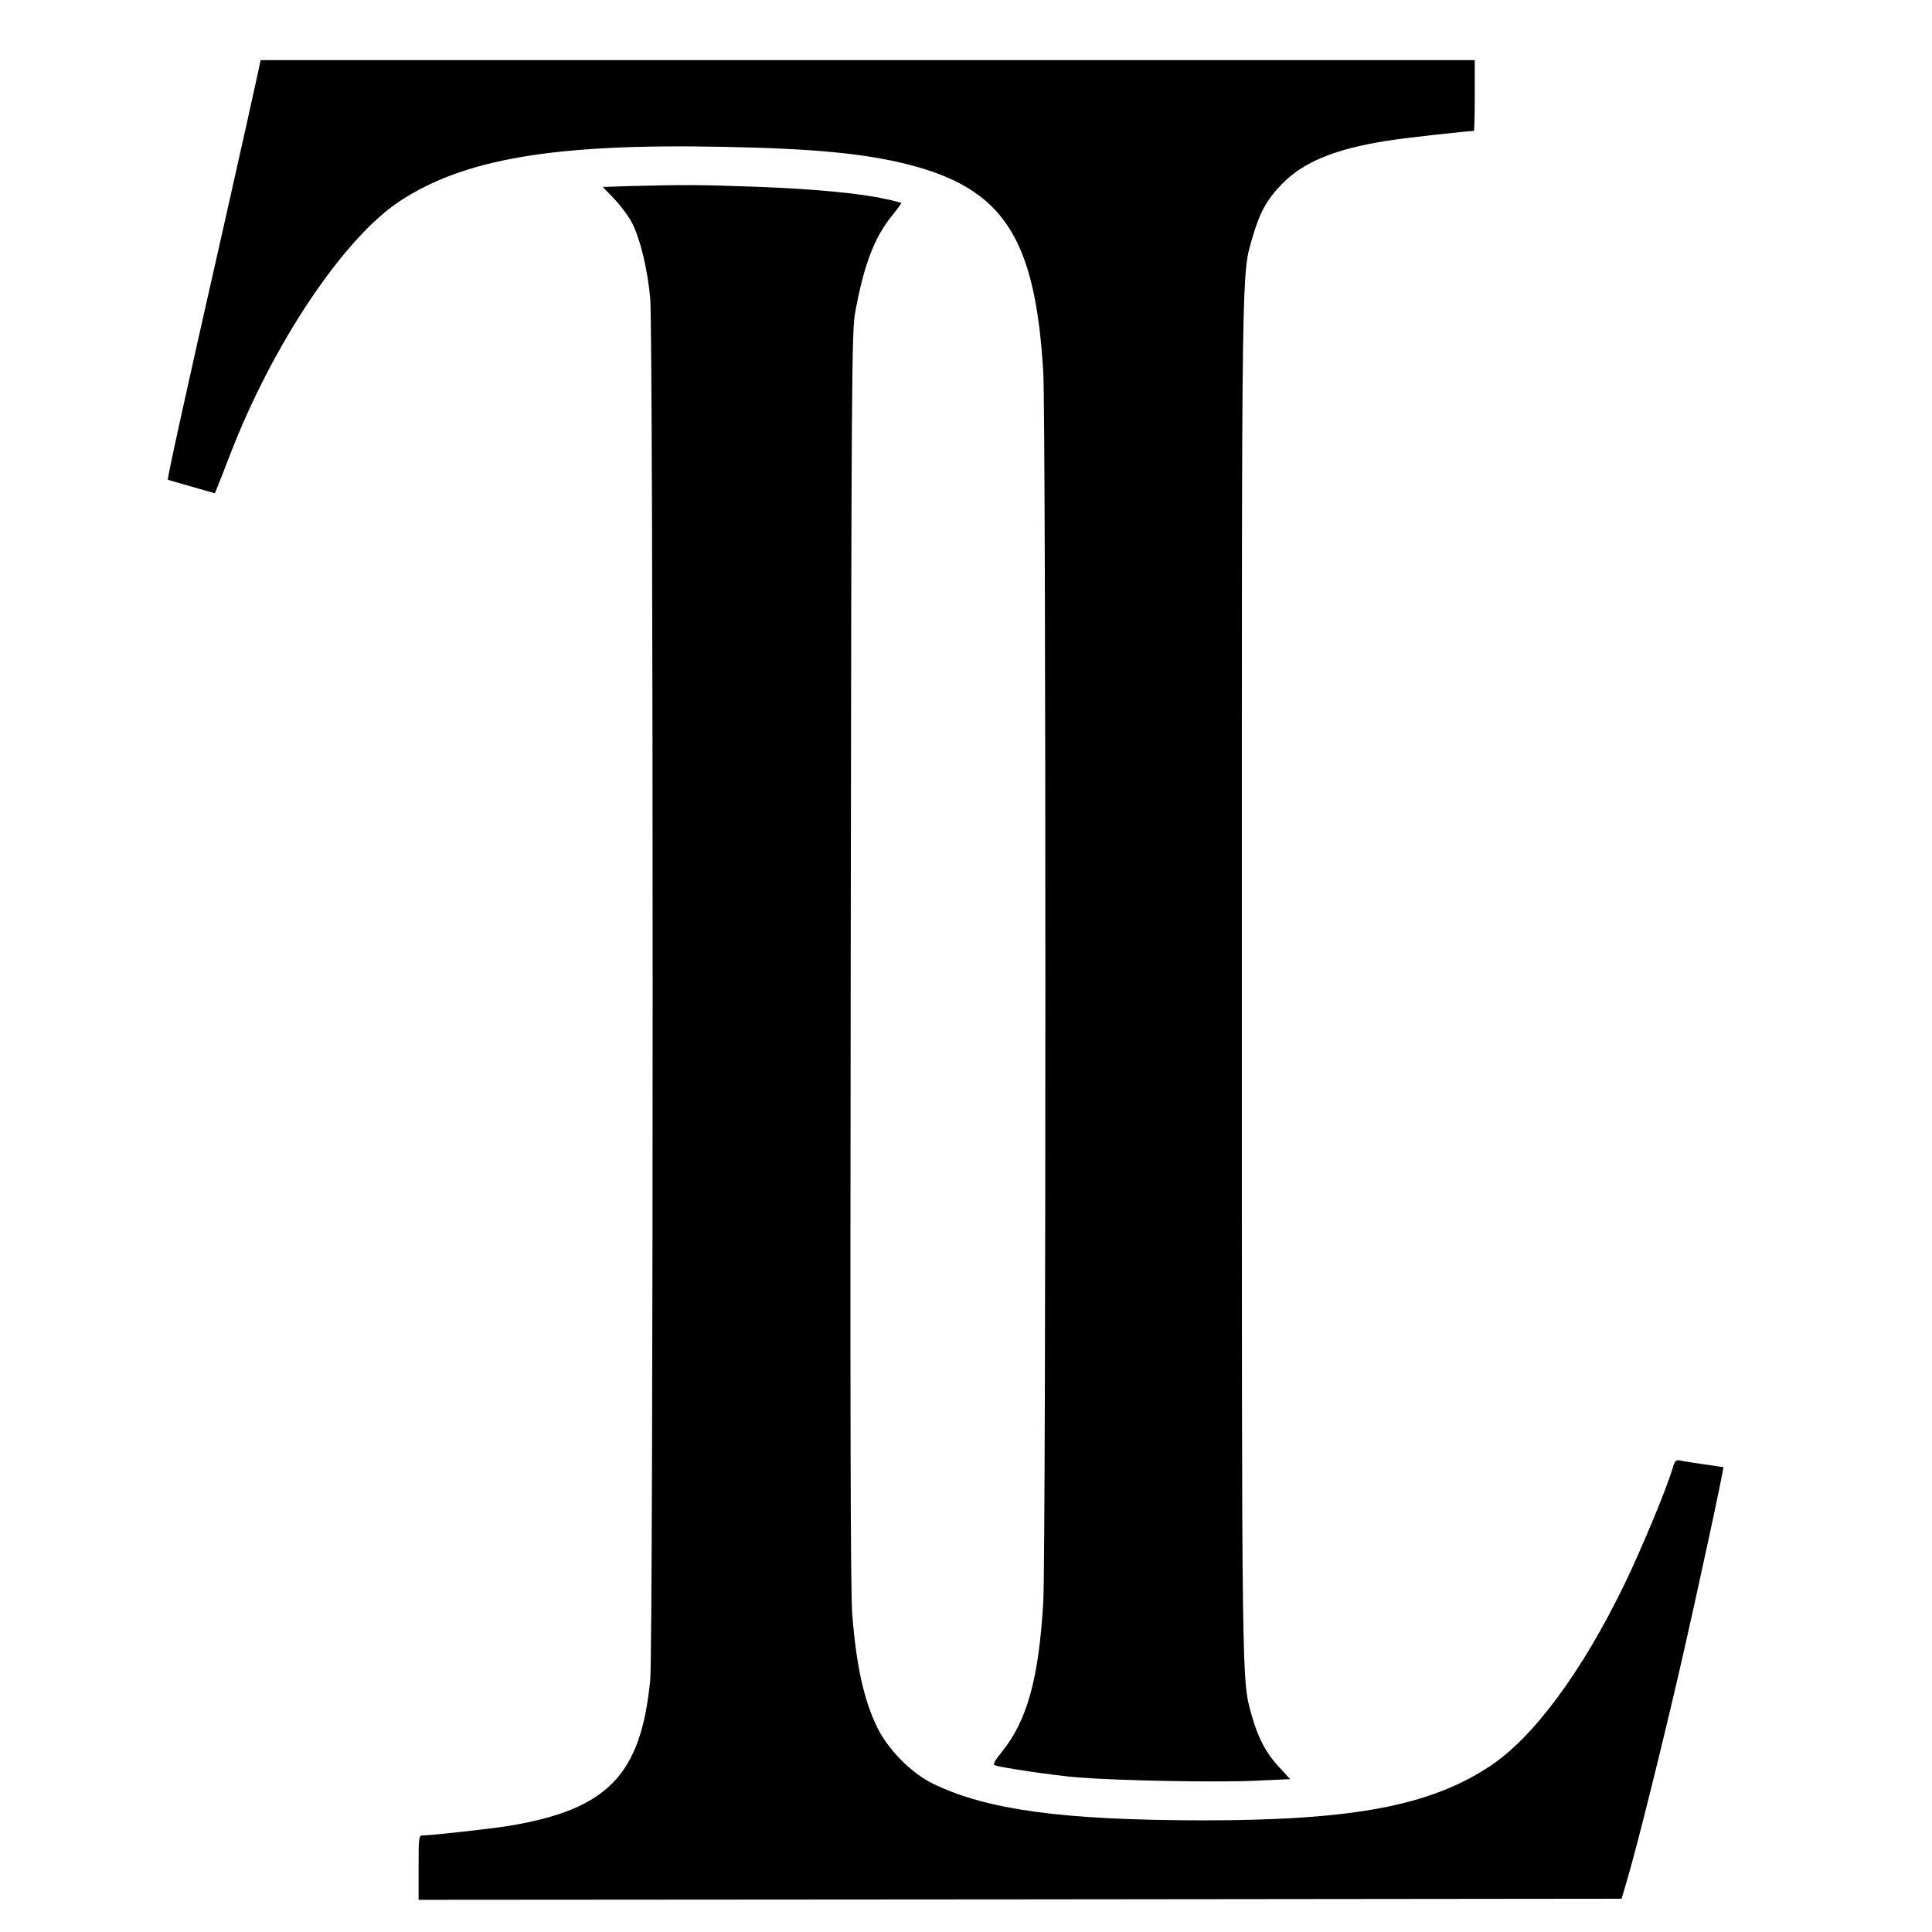
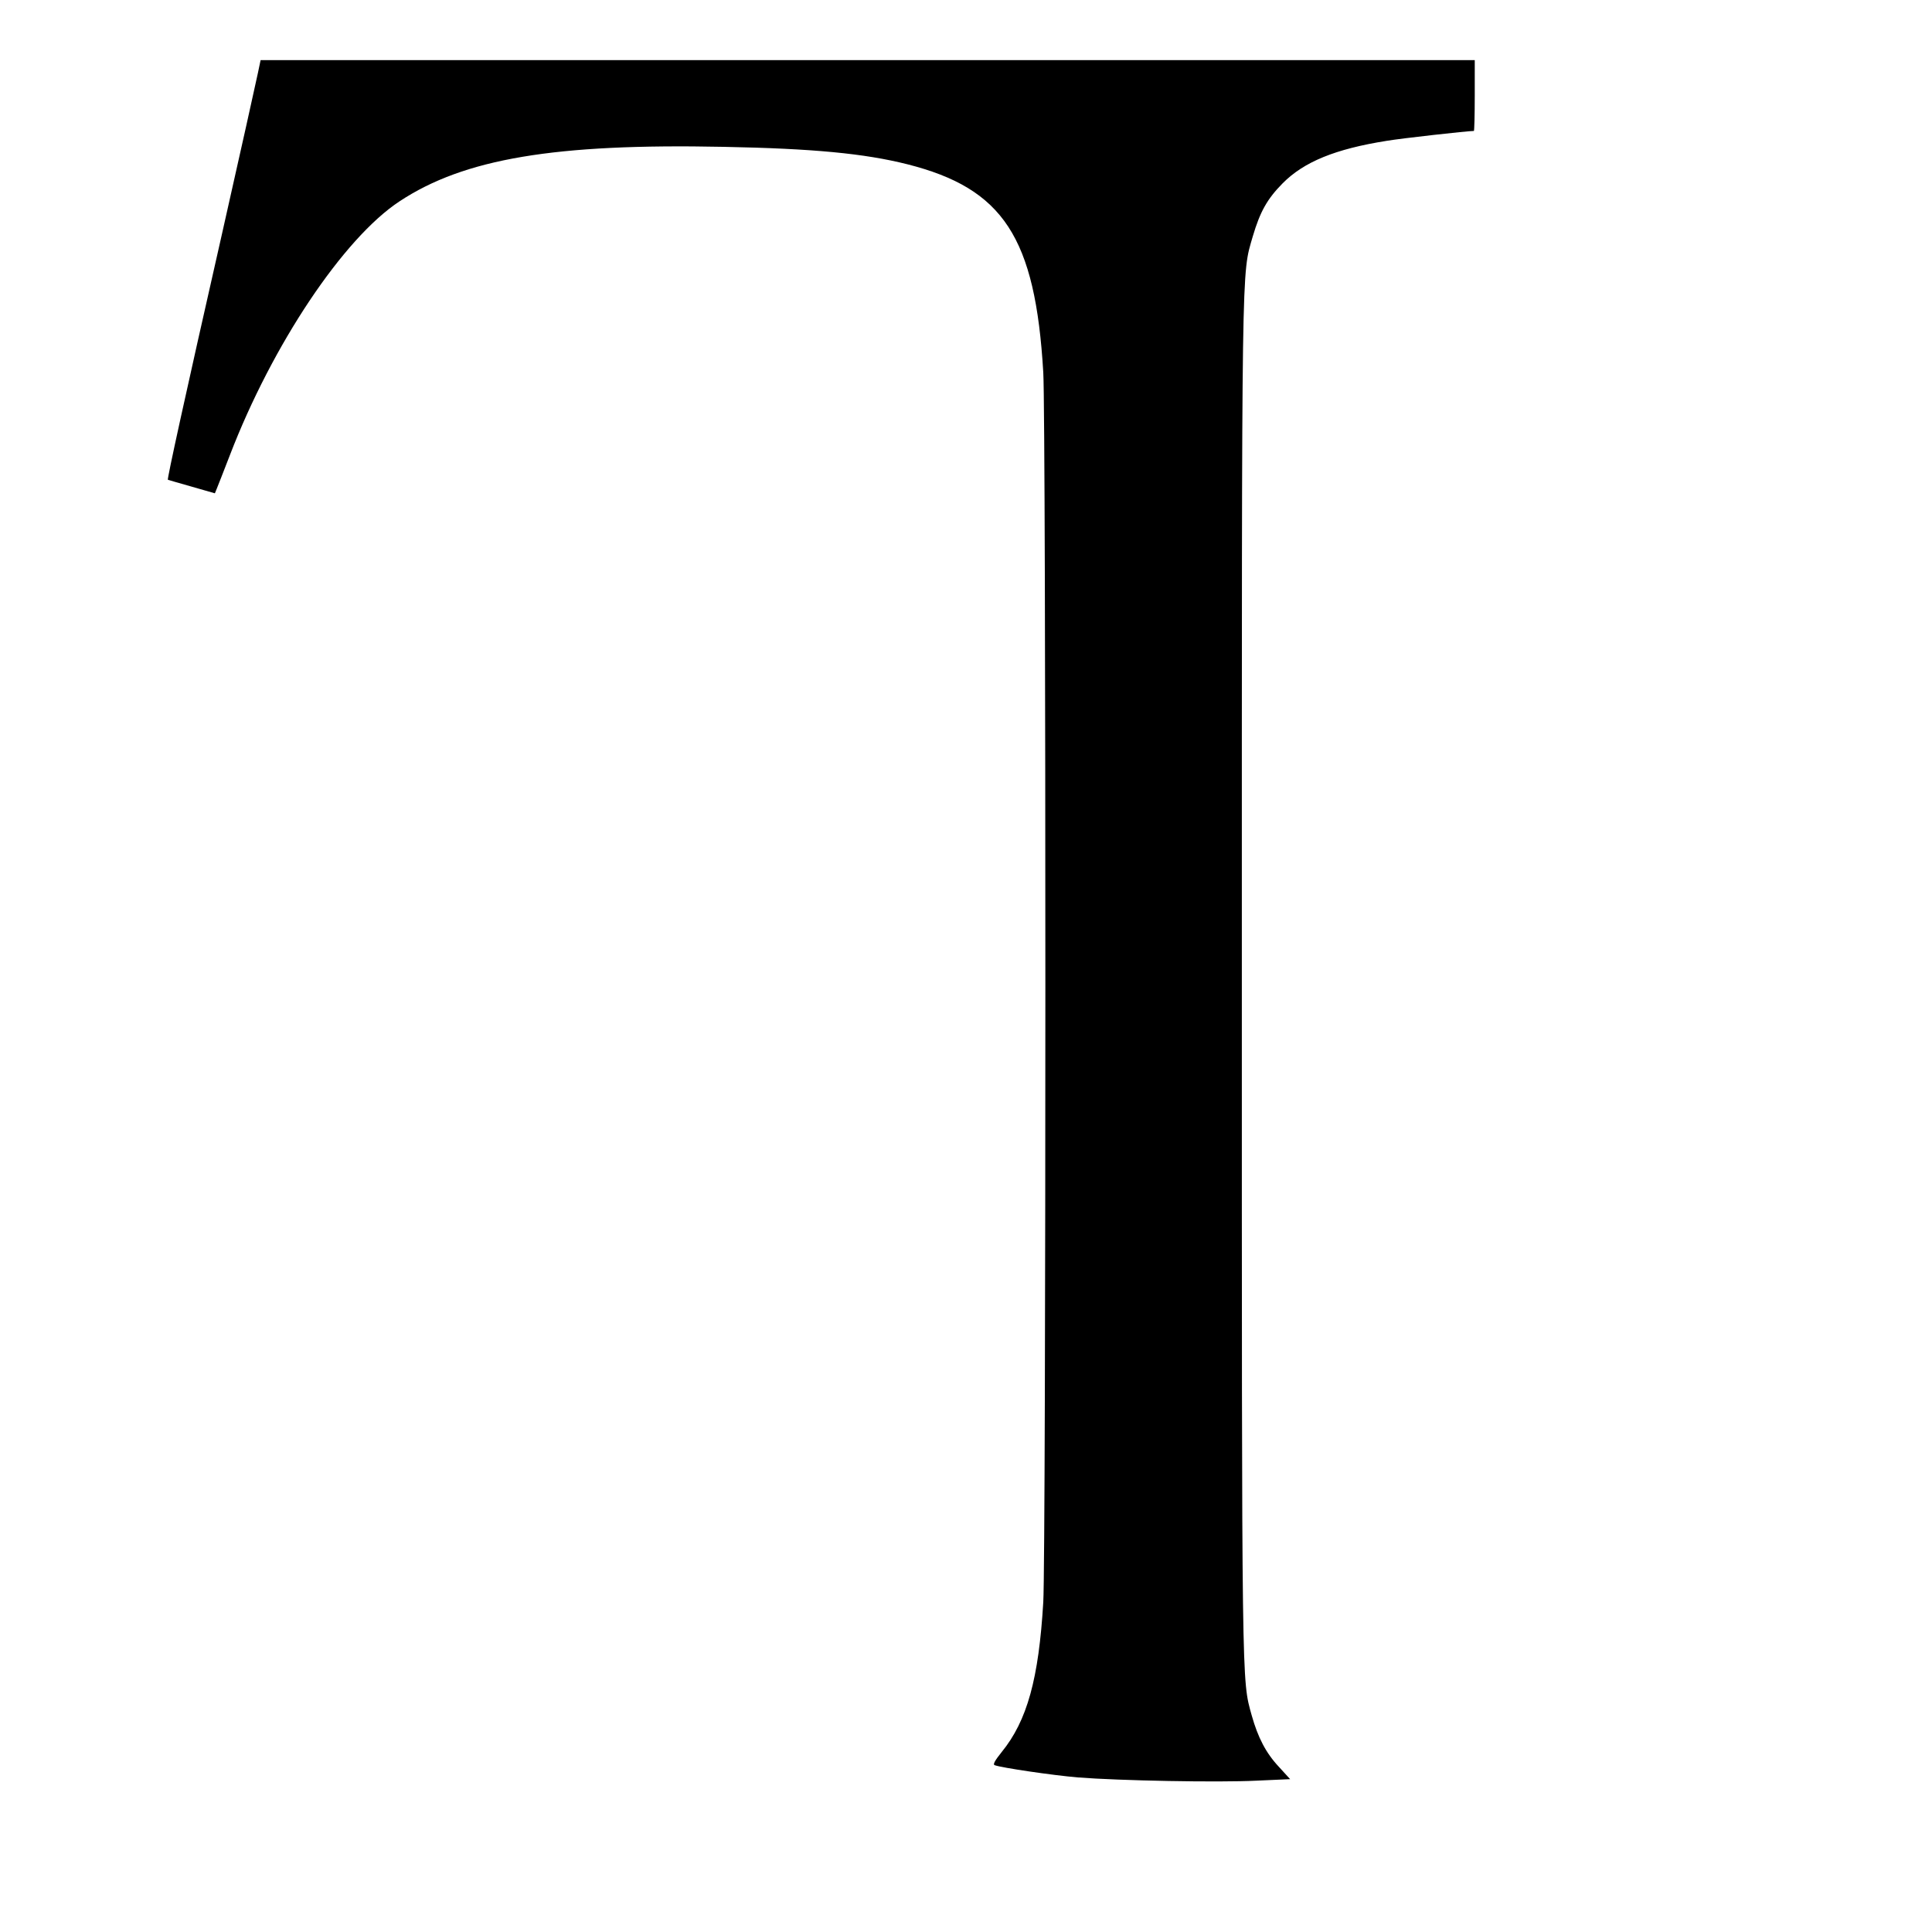
<svg xmlns="http://www.w3.org/2000/svg" version="1.0" width="1200" height="1200" viewBox="0 0 900 900">
  <path d="M120.1 34.2c-.7 3.5-8.2 37.1-16.7 74.8-17.5 77.1-25.6 114.2-25.2 114.5.2.1 5.2 1.5 11.1 3.2l10.8 3.1.9-2.2c.5-1.1 3.2-8.2 6.1-15.6 19.8-51.5 52.9-101 79-118.2 30.1-19.9 72.4-27 150.9-25.4 41.9.8 65.7 3.1 85.6 8.1 44.8 11.3 59.7 34.1 63.4 97 1.3 22.7 1.3 549.8 0 572.8-2.1 35.7-7.5 55.3-19.4 69.9-3.2 4-4.2 5.8-3.2 6.1 3.2 1.2 27 4.7 38.8 5.7 19.1 1.5 65.2 2.4 83.1 1.5l15.7-.7-5.2-5.7c-6.1-6.5-9.8-13.7-12.7-24-4.7-17-4.6-8.4-4.6-343.6 0-340-.2-327 5.1-345.4 3.4-11.5 6.7-17.4 13.9-24.7 9.9-10 24.5-16 48.5-19.8 7.1-1.2 37.7-4.6 40.6-4.6.2 0 .4-7.4.4-16.5V28H121.4l-1.3 6.2z" />
-   <path d="M292.6 86.7l-11.8.4 5.5 5.7c3 3.2 6.7 8.2 8.2 11.2 3.8 7.4 7.2 21.6 8.4 35.1 1.5 15.9 1.5 628.2 0 643.5-4.3 44.2-19.7 60.2-65.4 67.9-8.6 1.4-36.3 4.5-40.5 4.5-1.9 0-2 .6-2 15v15l280.2-.2 280.2-.3 2.8-9.5c4.7-16 16.3-62.8 24.2-97 8.4-36.5 20.8-94.2 20.4-94.5-.2-.1-4.3-.7-9.3-1.4-4.9-.7-9.9-1.5-11.1-1.8-1.7-.3-2.3.3-3.3 3.9-2.8 9.5-14.8 38.3-22.6 54.3-19.8 40.7-42.3 71-62.5 84.3-28 18.5-63.9 25.2-134 25.2-65.1-.1-100.5-4.9-125.6-17.2-9.7-4.7-20.7-15.8-25.6-25.8-6.4-13-9.9-29-11.8-53.2-.8-10.2-1-97.3-.7-305.3.3-267.5.5-291.8 2-300.5 4-22.2 8.9-35.3 17.3-45.6 2.5-3.1 4.4-5.7 4.2-5.9-.2-.1-3.4-1-7.3-1.8-12-2.7-33.8-4.7-60.4-5.7-24.6-.9-33.4-1-59.5-.3z" />
</svg>